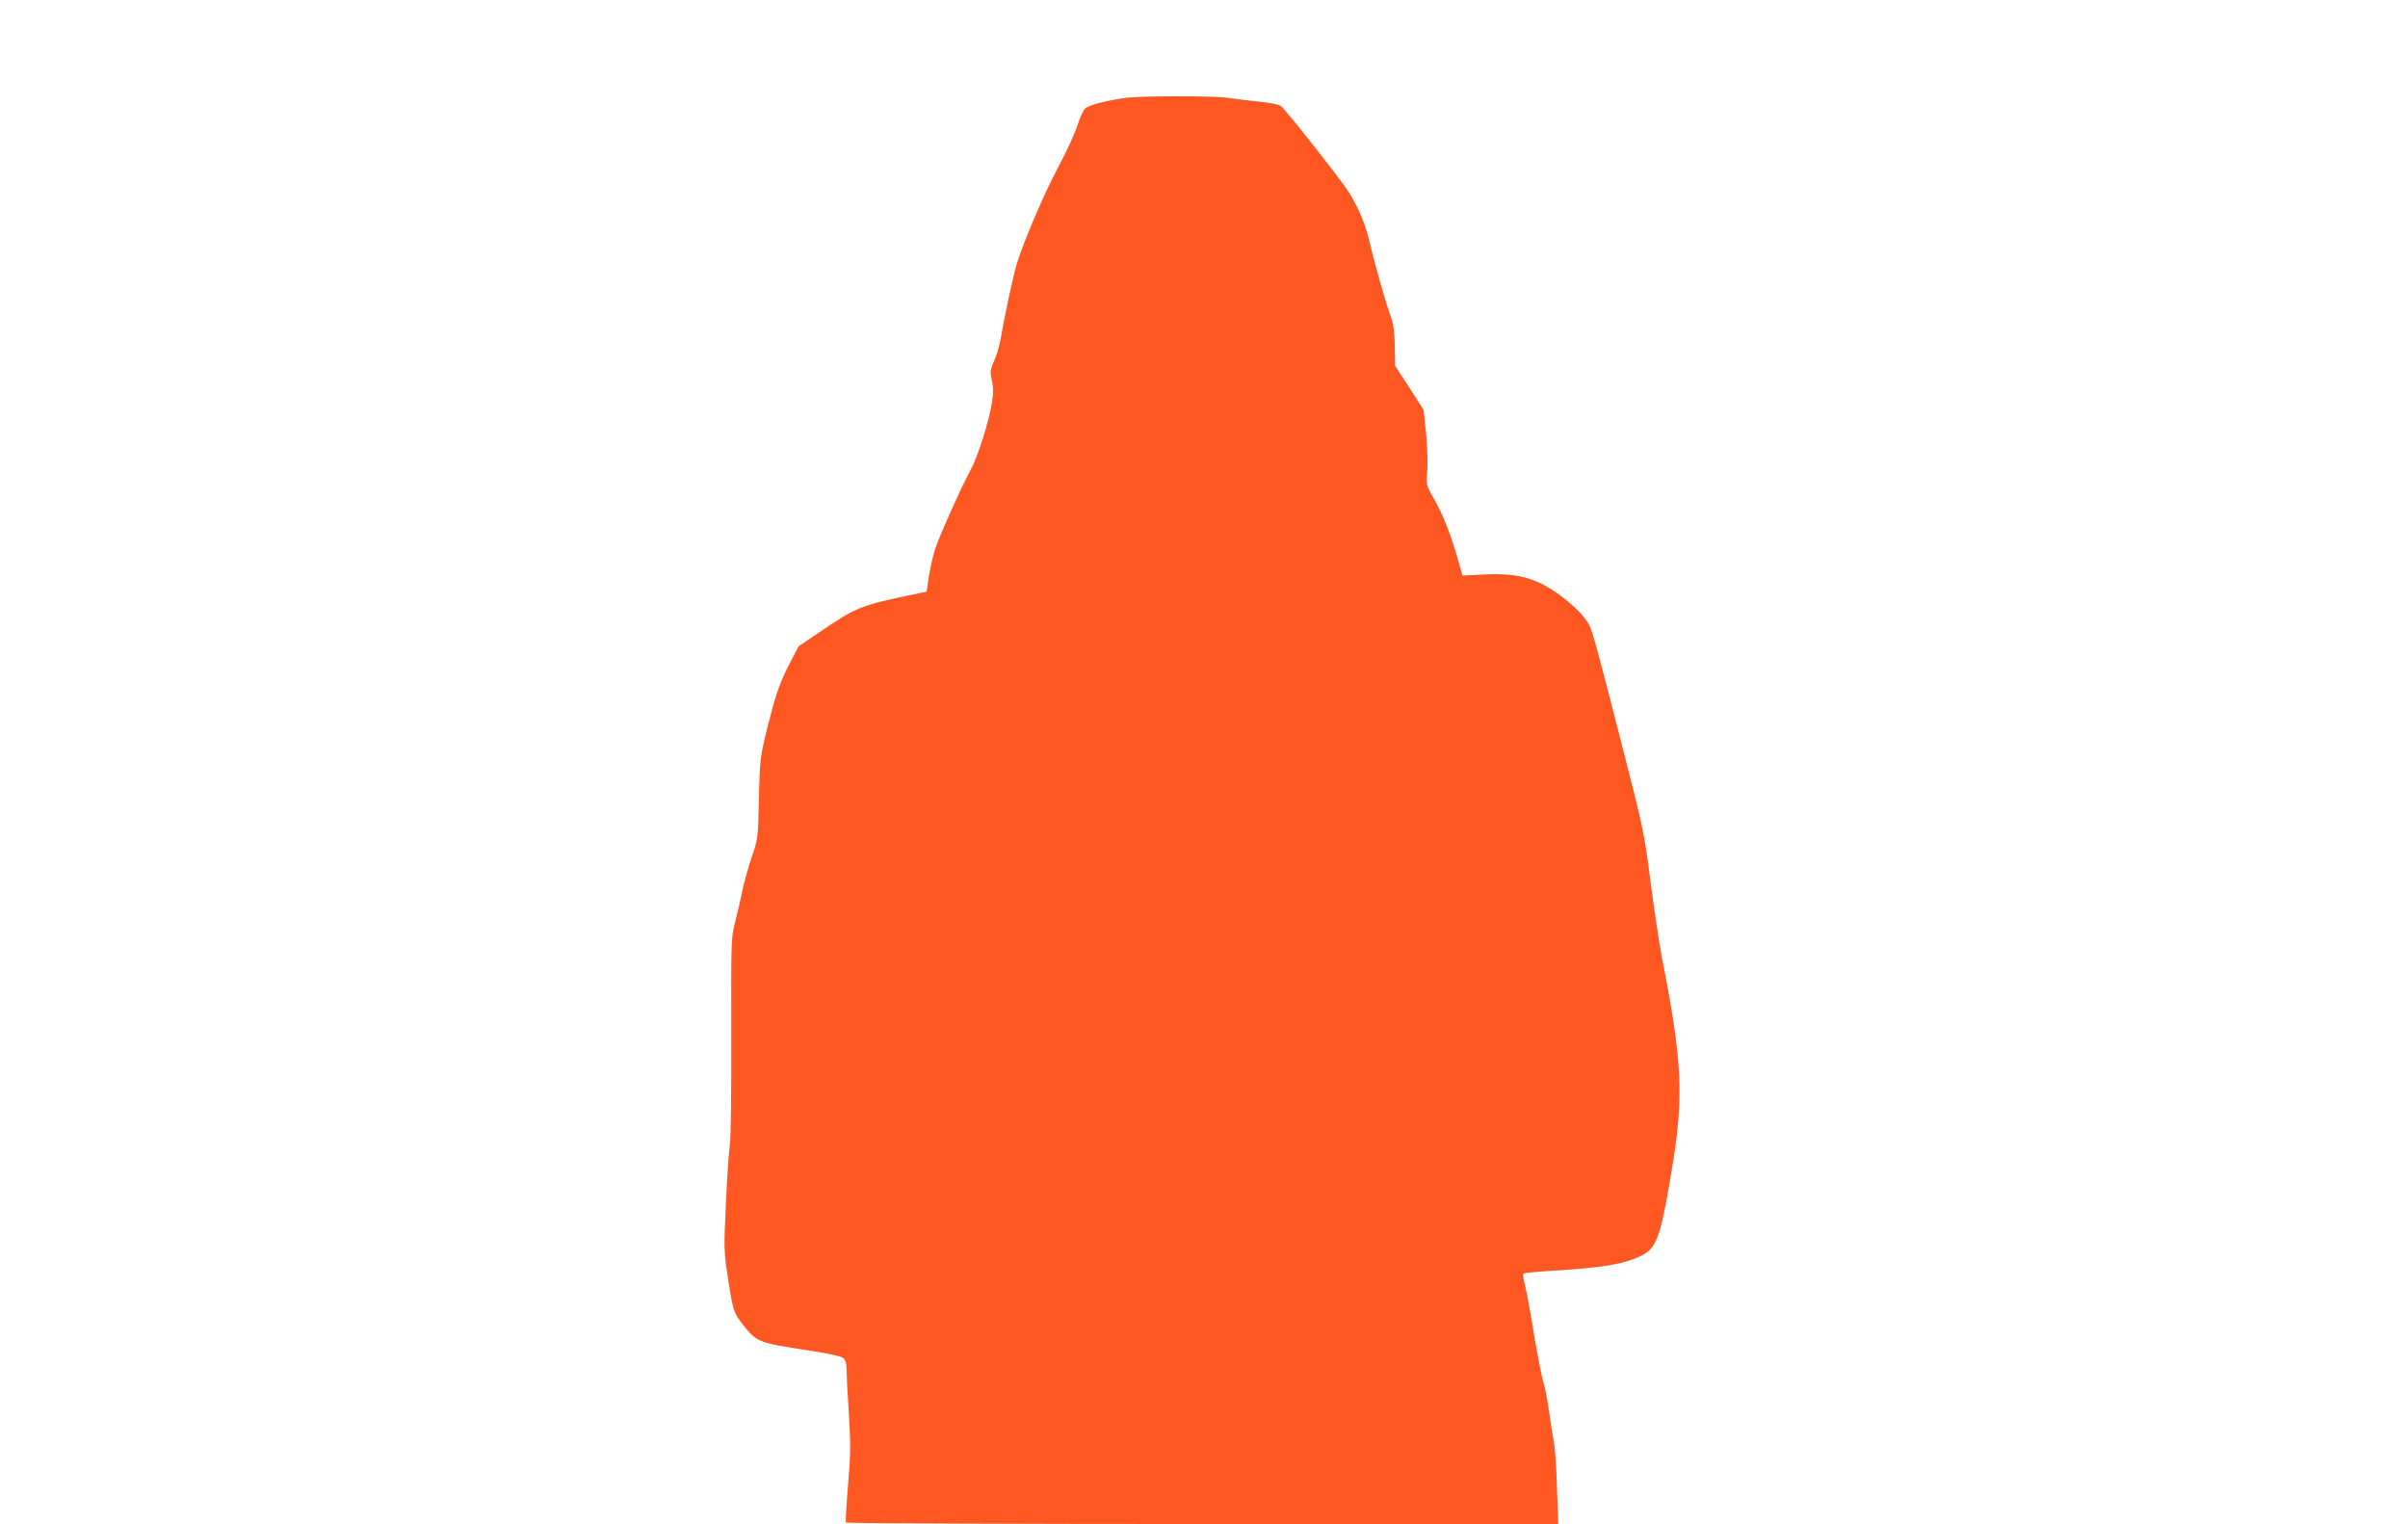
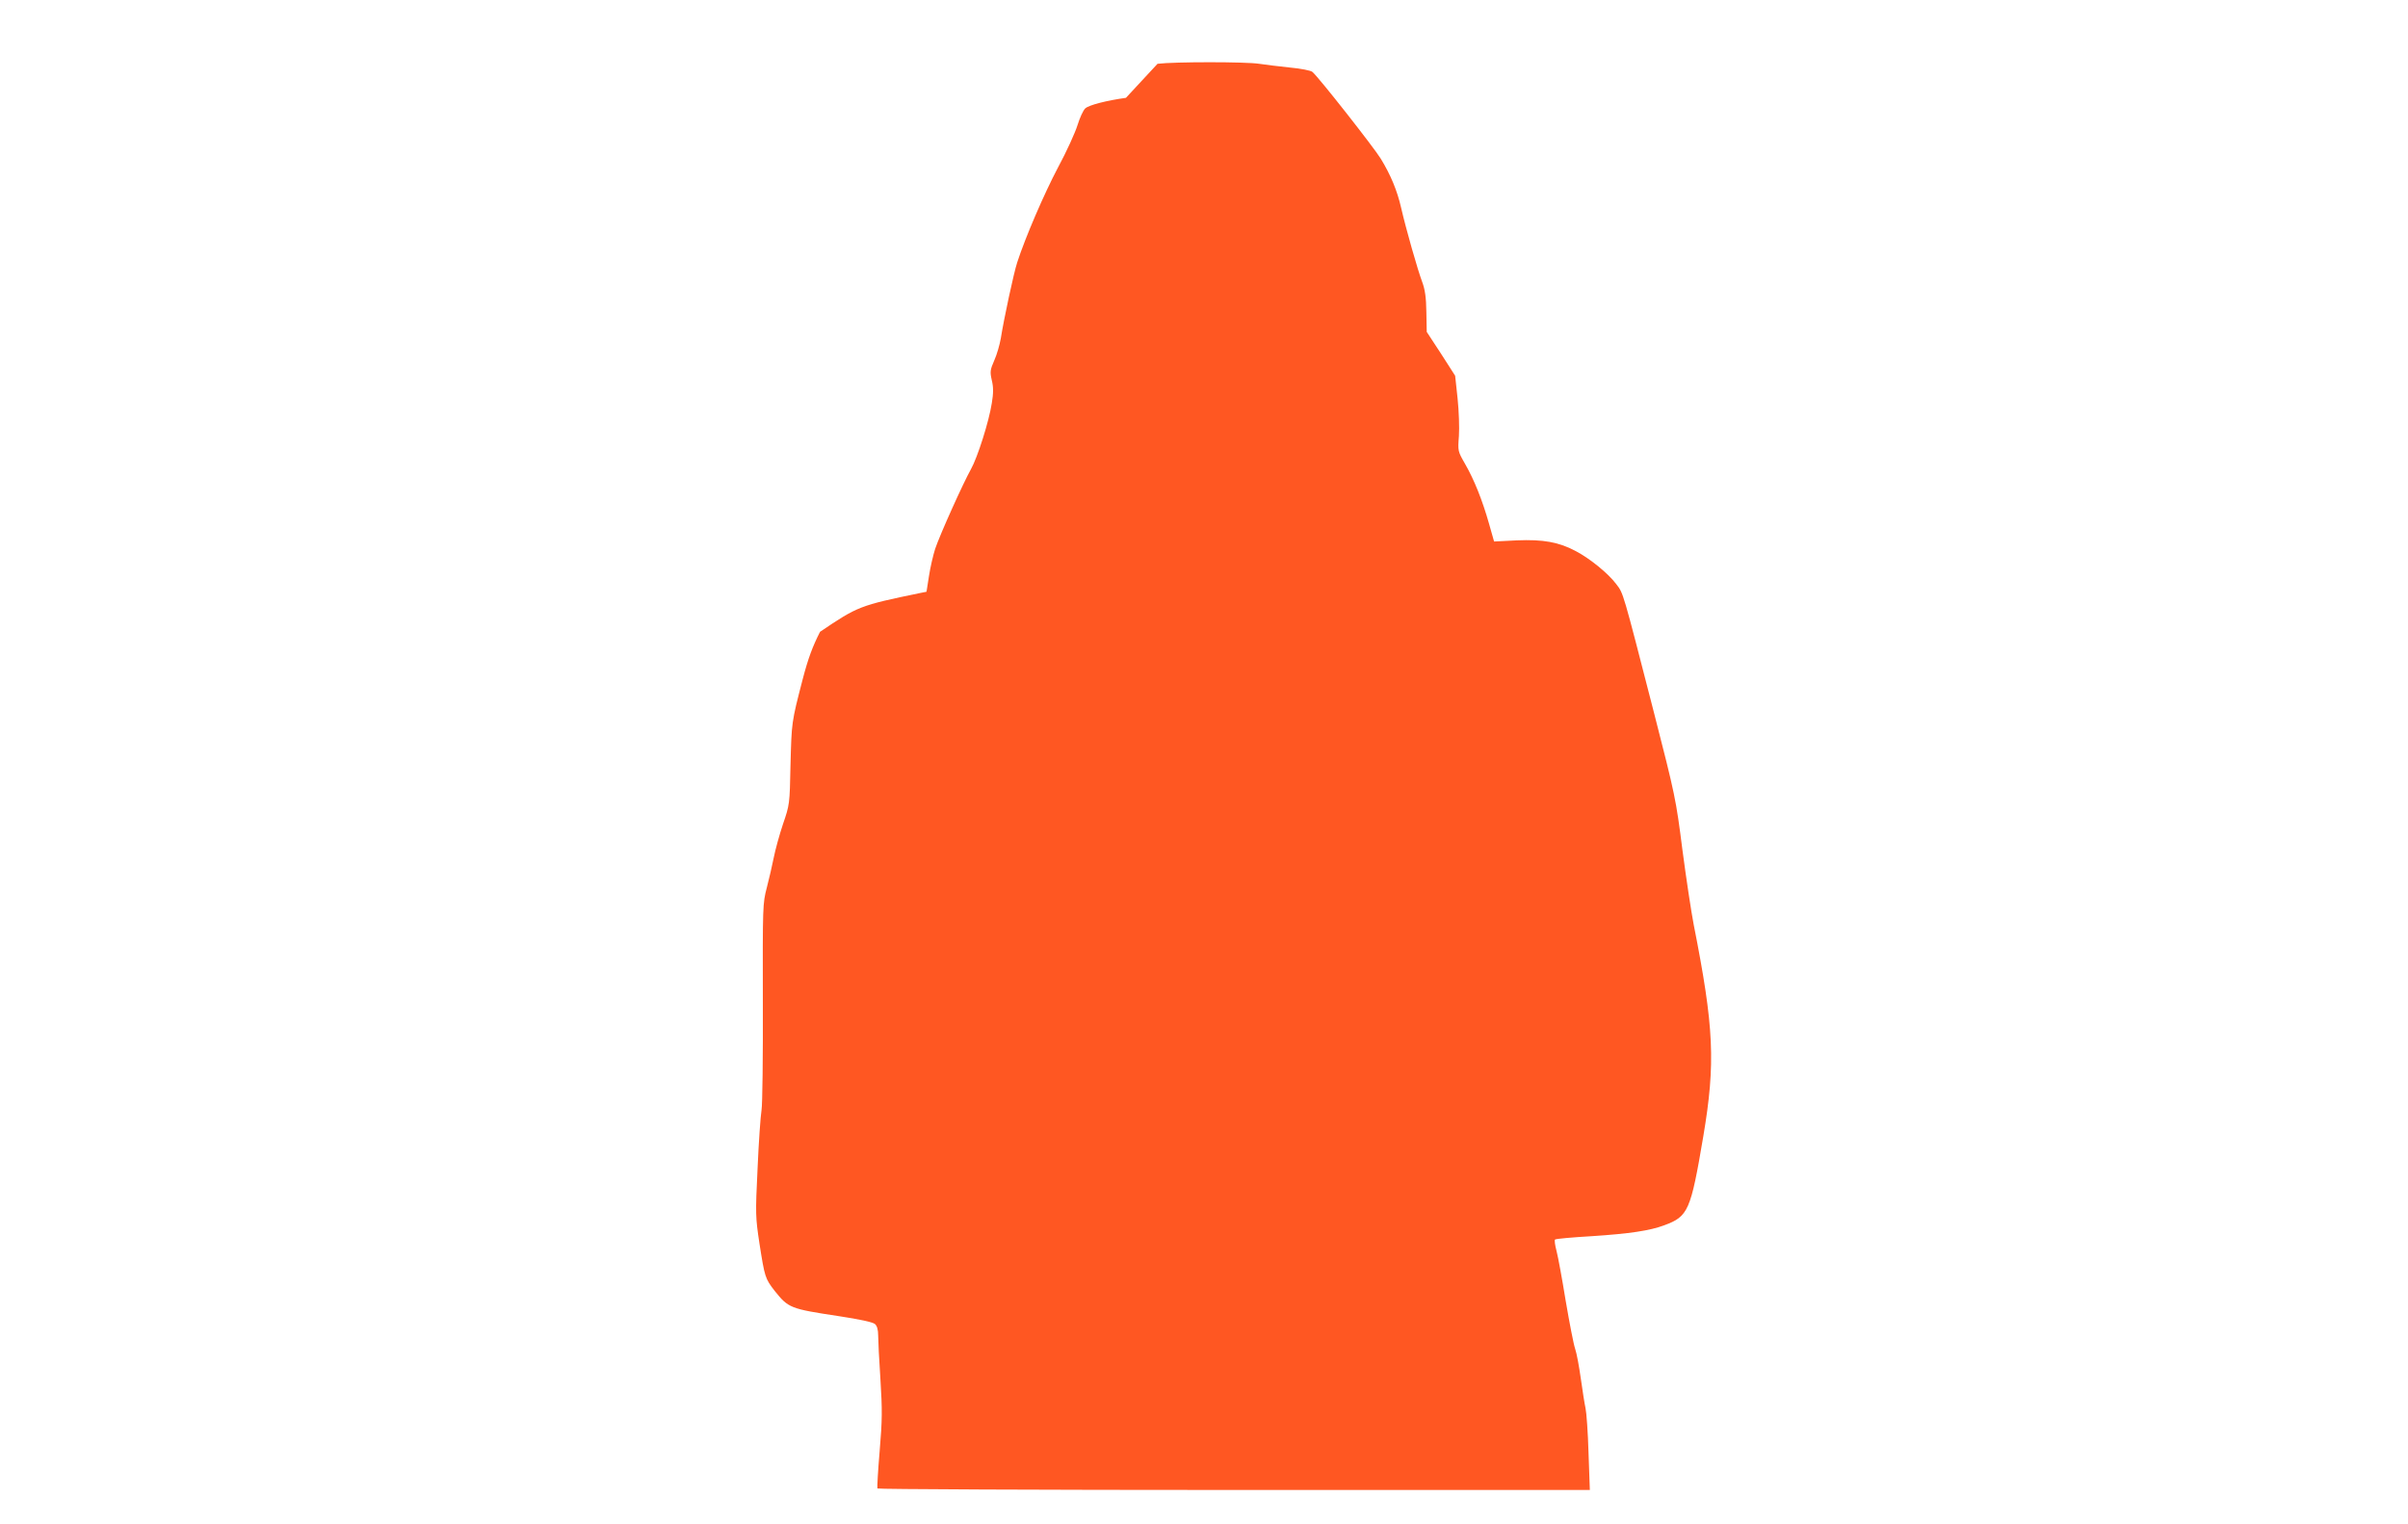
<svg xmlns="http://www.w3.org/2000/svg" version="1.0" width="1280pt" height="810pt" viewBox="0 0 1280 810" preserveAspectRatio="xMidYMid meet">
  <g transform="translate(0,810) scale(0.1,-0.1)" fill="#ff5722" stroke="none">
-     <path d="M5985 7580 c-102 -14 -196 -38 -216 -56 -11 -10 -29 -49 -41 -88 -12 -39 -58 -141 -104 -226 -74 -140 -174 -372 -217 -505 -18 -54 -71 -301 -87 -403 -6 -34 -21 -87 -35 -118 -22 -50 -23 -60 -13 -105 9 -37 9 -68 0 -122 -15 -97 -76 -289 -111 -351 -40 -71 -165 -348 -190 -423 -11 -34 -26 -99 -33 -145 l-13 -83 -35 -7 c-319 -66 -330 -70 -531 -206 l-114 -77 -54 -104 c-40 -79 -63 -140 -93 -255 -59 -227 -58 -226 -64 -452 -4 -210 -5 -213 -40 -315 -19 -57 -41 -137 -49 -178 -8 -41 -25 -113 -37 -160 -22 -84 -22 -97 -21 -607 1 -287 -2 -546 -7 -575 -5 -30 -15 -169 -21 -309 -12 -246 -11 -261 10 -400 28 -179 30 -186 81 -252 73 -91 82 -95 340 -134 113 -17 181 -32 193 -42 11 -10 17 -30 17 -61 0 -25 5 -130 12 -233 10 -161 10 -215 -4 -380 -9 -106 -14 -196 -12 -200 3 -4 856 -8 1896 -8 l1891 0 -7 197 c-3 109 -11 216 -16 238 -5 22 -16 93 -25 157 -9 64 -22 135 -30 158 -8 22 -30 136 -50 253 -19 117 -41 237 -49 267 -8 30 -12 58 -8 61 4 4 93 12 197 18 198 13 307 29 384 58 127 47 140 76 207 472 66 391 57 580 -51 1126 -13 67 -40 246 -60 398 -34 268 -39 291 -150 724 -169 657 -163 637 -202 688 -42 56 -139 135 -213 174 -91 49 -175 64 -316 58 l-120 -6 -27 95 c-35 123 -78 232 -127 317 -39 68 -39 69 -33 148 3 44 0 133 -7 200 l-13 121 -75 117 -76 116 -2 105 c-1 77 -7 120 -22 160 -24 64 -85 277 -112 394 -21 92 -55 174 -108 261 -35 58 -333 437 -364 462 -8 7 -62 18 -119 23 -57 6 -131 15 -164 20 -70 11 -452 11 -540 0z" />
+     <path d="M5985 7580 c-102 -14 -196 -38 -216 -56 -11 -10 -29 -49 -41 -88 -12 -39 -58 -141 -104 -226 -74 -140 -174 -372 -217 -505 -18 -54 -71 -301 -87 -403 -6 -34 -21 -87 -35 -118 -22 -50 -23 -60 -13 -105 9 -37 9 -68 0 -122 -15 -97 -76 -289 -111 -351 -40 -71 -165 -348 -190 -423 -11 -34 -26 -99 -33 -145 l-13 -83 -35 -7 c-319 -66 -330 -70 -531 -206 c-40 -79 -63 -140 -93 -255 -59 -227 -58 -226 -64 -452 -4 -210 -5 -213 -40 -315 -19 -57 -41 -137 -49 -178 -8 -41 -25 -113 -37 -160 -22 -84 -22 -97 -21 -607 1 -287 -2 -546 -7 -575 -5 -30 -15 -169 -21 -309 -12 -246 -11 -261 10 -400 28 -179 30 -186 81 -252 73 -91 82 -95 340 -134 113 -17 181 -32 193 -42 11 -10 17 -30 17 -61 0 -25 5 -130 12 -233 10 -161 10 -215 -4 -380 -9 -106 -14 -196 -12 -200 3 -4 856 -8 1896 -8 l1891 0 -7 197 c-3 109 -11 216 -16 238 -5 22 -16 93 -25 157 -9 64 -22 135 -30 158 -8 22 -30 136 -50 253 -19 117 -41 237 -49 267 -8 30 -12 58 -8 61 4 4 93 12 197 18 198 13 307 29 384 58 127 47 140 76 207 472 66 391 57 580 -51 1126 -13 67 -40 246 -60 398 -34 268 -39 291 -150 724 -169 657 -163 637 -202 688 -42 56 -139 135 -213 174 -91 49 -175 64 -316 58 l-120 -6 -27 95 c-35 123 -78 232 -127 317 -39 68 -39 69 -33 148 3 44 0 133 -7 200 l-13 121 -75 117 -76 116 -2 105 c-1 77 -7 120 -22 160 -24 64 -85 277 -112 394 -21 92 -55 174 -108 261 -35 58 -333 437 -364 462 -8 7 -62 18 -119 23 -57 6 -131 15 -164 20 -70 11 -452 11 -540 0z" />
  </g>
</svg>